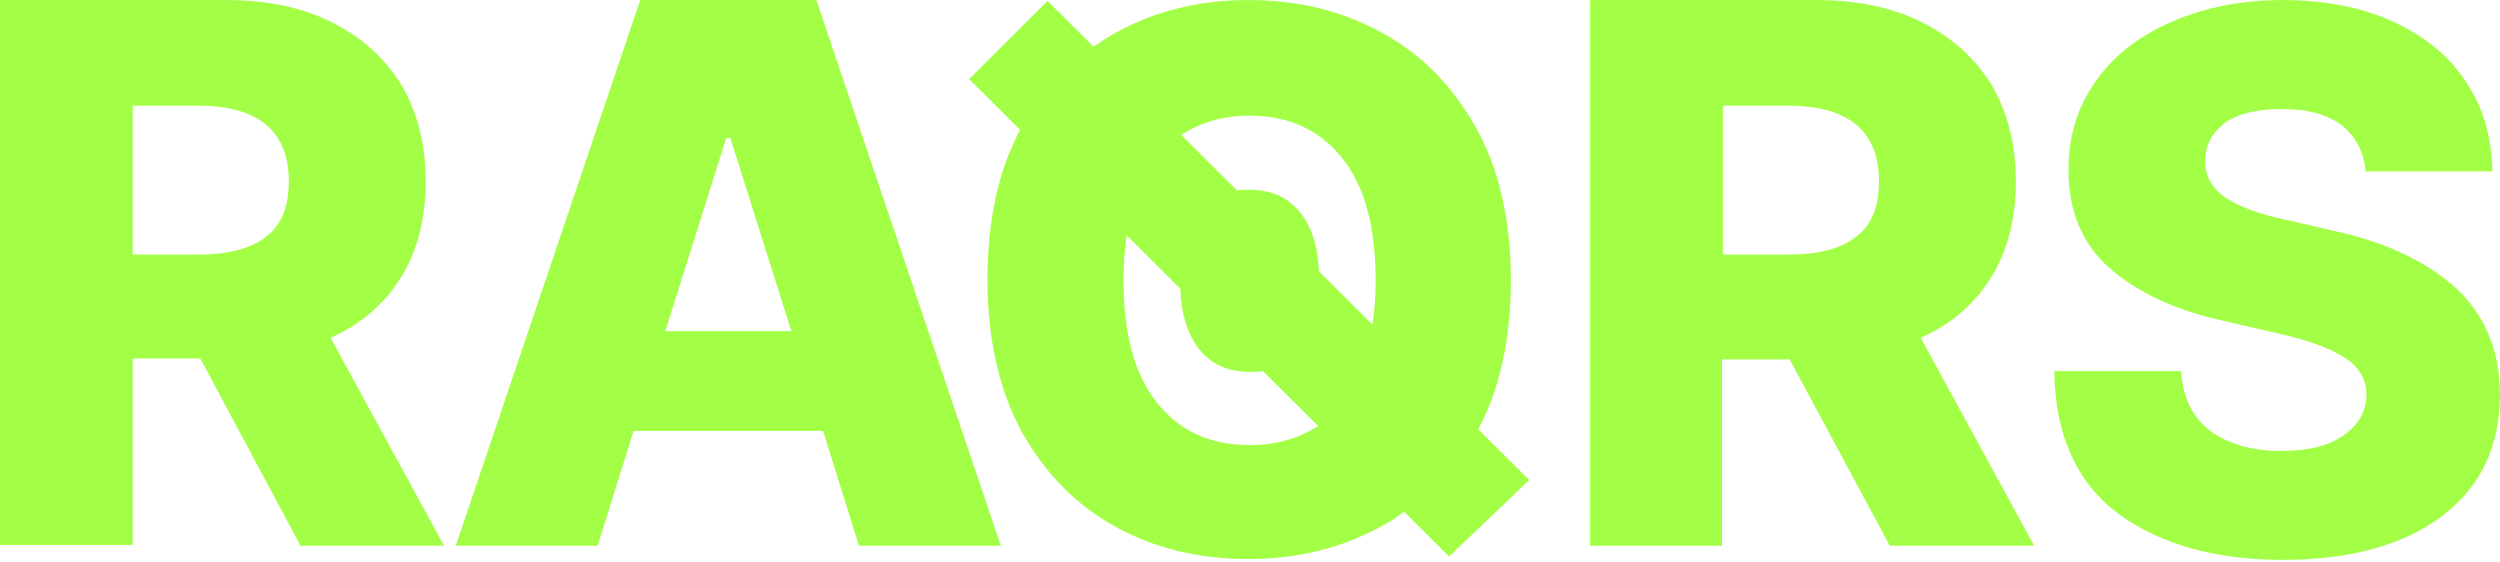
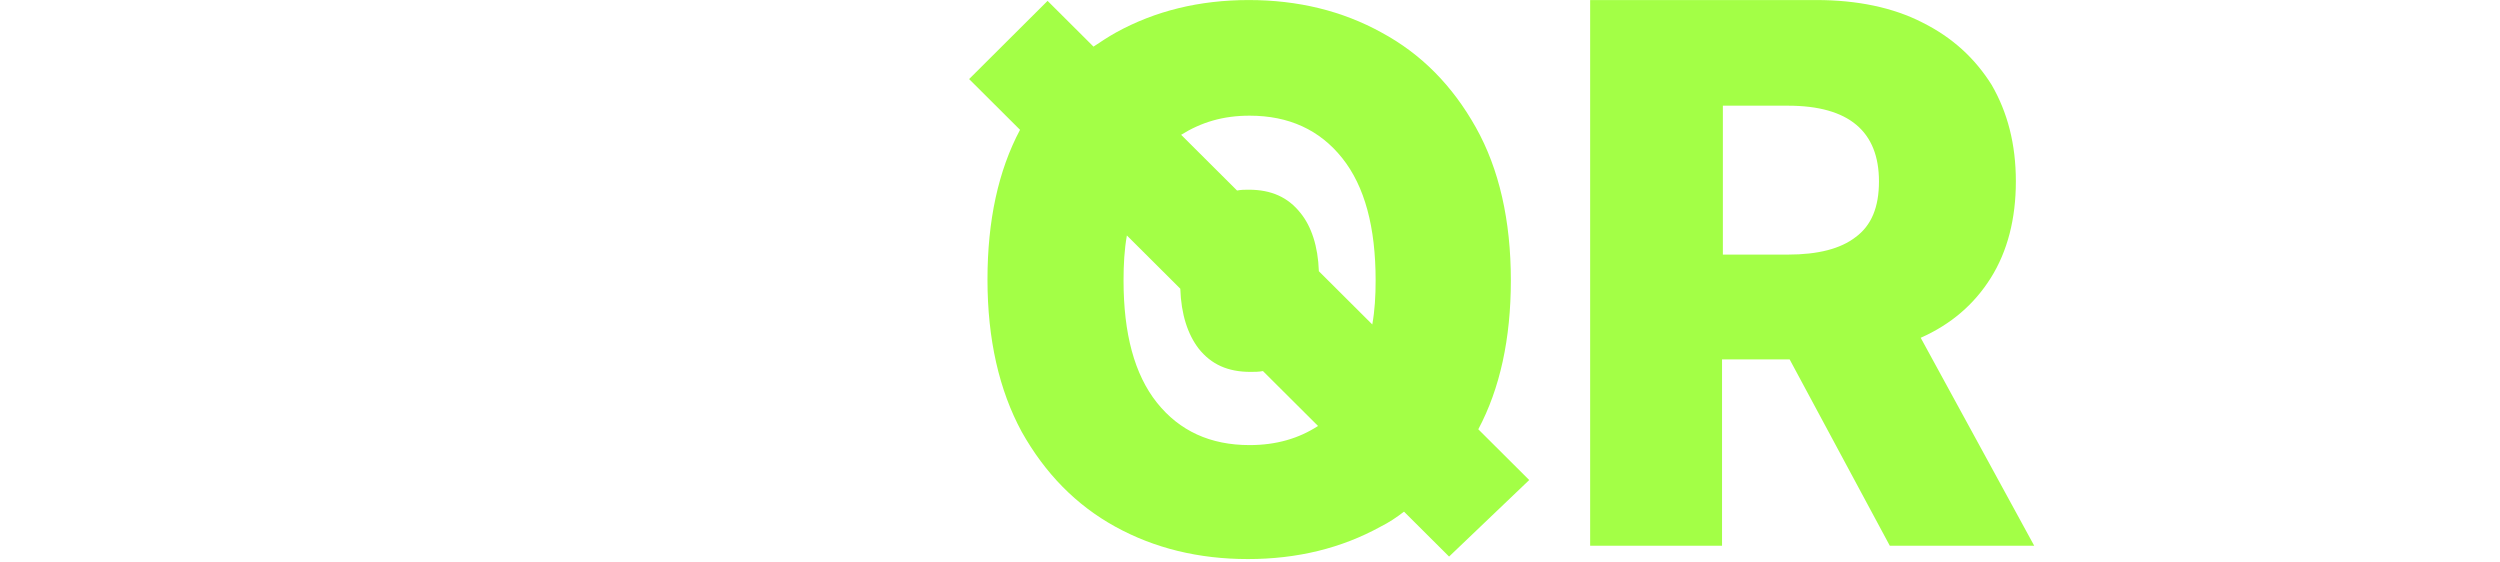
<svg xmlns="http://www.w3.org/2000/svg" width="1121" height="252" viewBox="0 0 1121 252" fill="none">
-   <path d="M0 244.714V0.019H101.433C119.773 0.019 135.867 3.376 148.968 10.09C162.442 16.804 172.548 26.129 180.033 38.066C187.145 50.375 190.889 64.55 190.889 81.335C190.889 98.121 187.145 112.668 179.66 124.605C172.173 136.541 161.693 145.493 148.219 151.461L199.123 244.714H134.744L89.83 160.787H59.512V244.342H0V244.714ZM59.512 114.16H88.707C102.181 114.16 112.287 111.549 119.024 106.327C126.136 101.105 129.505 92.899 129.505 81.335C129.505 58.955 116.03 47.391 88.707 47.391H59.512V114.16Z" fill="#A3FF46" />
-   <path d="M267.992 244.714H204.362L287.081 0.019H366.057L448.774 244.714H385.146L369.051 193.238H284.086L267.992 244.714ZM298.31 148.478H354.828L327.504 61.938H325.633L298.31 148.478Z" fill="#A3FF46" />
  <path d="M713.023 244.714V0.019H814.456C832.797 0.019 848.892 3.376 861.991 10.09C875.466 16.804 885.571 26.129 893.057 38.066C900.169 50.375 903.912 64.55 903.912 81.335C903.912 98.121 900.169 112.668 892.683 124.605C885.198 136.541 874.718 145.493 861.243 151.461L912.146 244.714H847.394L802.479 161.159H772.161V244.714H713.023ZM772.536 114.16H801.73C815.205 114.16 825.31 111.549 832.048 106.327C839.16 101.105 842.529 92.899 842.529 81.335C842.529 58.955 829.054 47.391 801.73 47.391H772.536V114.16Z" fill="#A3FF46" />
-   <path d="M1060.74 76.859C1059.99 68.28 1056.25 61.193 1050.26 56.343C1043.9 51.494 1034.91 48.883 1023.31 48.883C1011.71 48.883 1003.1 51.121 997.485 55.224C991.87 59.701 988.876 64.923 988.876 71.637C988.502 78.724 991.87 84.692 998.233 88.796C1004.6 92.899 1013.58 96.256 1024.81 98.494L1045.77 103.343C1070.1 108.565 1088.44 117.517 1101.54 129.454C1114.26 141.39 1121 157.43 1121 176.826C1121 199.953 1112.39 218.23 1095.17 231.287C1077.96 244.342 1054 251.055 1023.68 251.055C992.993 251.055 968.29 243.969 949.575 230.167C931.235 216.365 921.504 195.104 921.129 166.382H978.022C978.769 178.319 982.887 186.897 991.122 193.238C999.356 199.207 1009.84 202.192 1022.94 202.192C1034.91 202.192 1044.27 199.953 1051.01 195.104C1057.74 190.255 1061.11 184.286 1061.11 176.826C1061.11 170.113 1057.74 164.517 1051.38 160.414C1045.02 156.31 1035.29 152.581 1021.81 149.596L995.987 143.629C974.652 138.78 958.184 130.946 945.833 120.128C933.48 109.311 927.492 94.391 927.492 76.113C927.492 60.819 931.609 47.764 939.843 36.201C948.077 24.637 959.306 16.058 973.905 9.717C988.502 3.376 1004.97 0.019 1023.68 0.019C1042.77 0.019 1059.24 3.376 1073.09 9.717C1086.94 16.058 1098.17 25.01 1105.65 36.574C1113.51 48.137 1117.26 61.566 1117.63 76.859H1060.74Z" fill="#A3FF46" />
  <path d="M685.7 215.247L662.869 192.492C672.6 174.216 677.466 151.835 677.466 125.724C677.466 98.867 672.227 75.74 661.746 57.089C651.266 38.439 637.416 24.264 619.451 14.566C601.859 4.868 582.022 0.019 559.938 0.019C537.856 0.019 518.018 4.868 500.427 14.566C497.058 16.431 493.689 18.669 490.321 20.907L469.736 0.392L434.552 35.455L457.383 58.209C447.652 76.486 442.786 98.867 442.786 125.351C442.786 152.207 448.027 174.962 458.132 193.612C468.612 212.262 482.46 226.437 500.052 236.136C517.644 245.834 537.482 250.683 559.565 250.683C581.647 250.683 601.485 245.834 619.077 236.136C622.819 234.27 626.188 232.033 629.557 229.421L649.769 249.563L685.7 215.247ZM560.313 51.867C577.905 51.867 591.754 58.209 601.859 70.891C611.965 83.573 616.831 101.851 616.831 125.724C616.831 132.811 616.456 139.152 615.334 145.493L591.379 121.621C591.005 110.43 588.01 101.478 583.145 95.51C577.53 88.422 570.045 85.065 559.938 85.065C558.067 85.065 556.57 85.065 554.699 85.438L529.622 60.447C538.604 54.851 548.336 51.867 560.313 51.867ZM560.313 199.58C542.722 199.58 528.873 193.238 518.767 180.557C508.661 167.874 503.796 149.596 503.796 125.724C503.796 118.637 504.169 111.922 505.293 105.581L529.247 129.454C529.622 141.017 532.615 149.97 537.482 156.31C543.095 163.398 550.582 166.754 560.687 166.754C562.559 166.754 564.431 166.754 566.302 166.382L591.005 191.001C582.396 196.597 572.291 199.58 560.313 199.58Z" fill="#A3FF46" />
</svg>